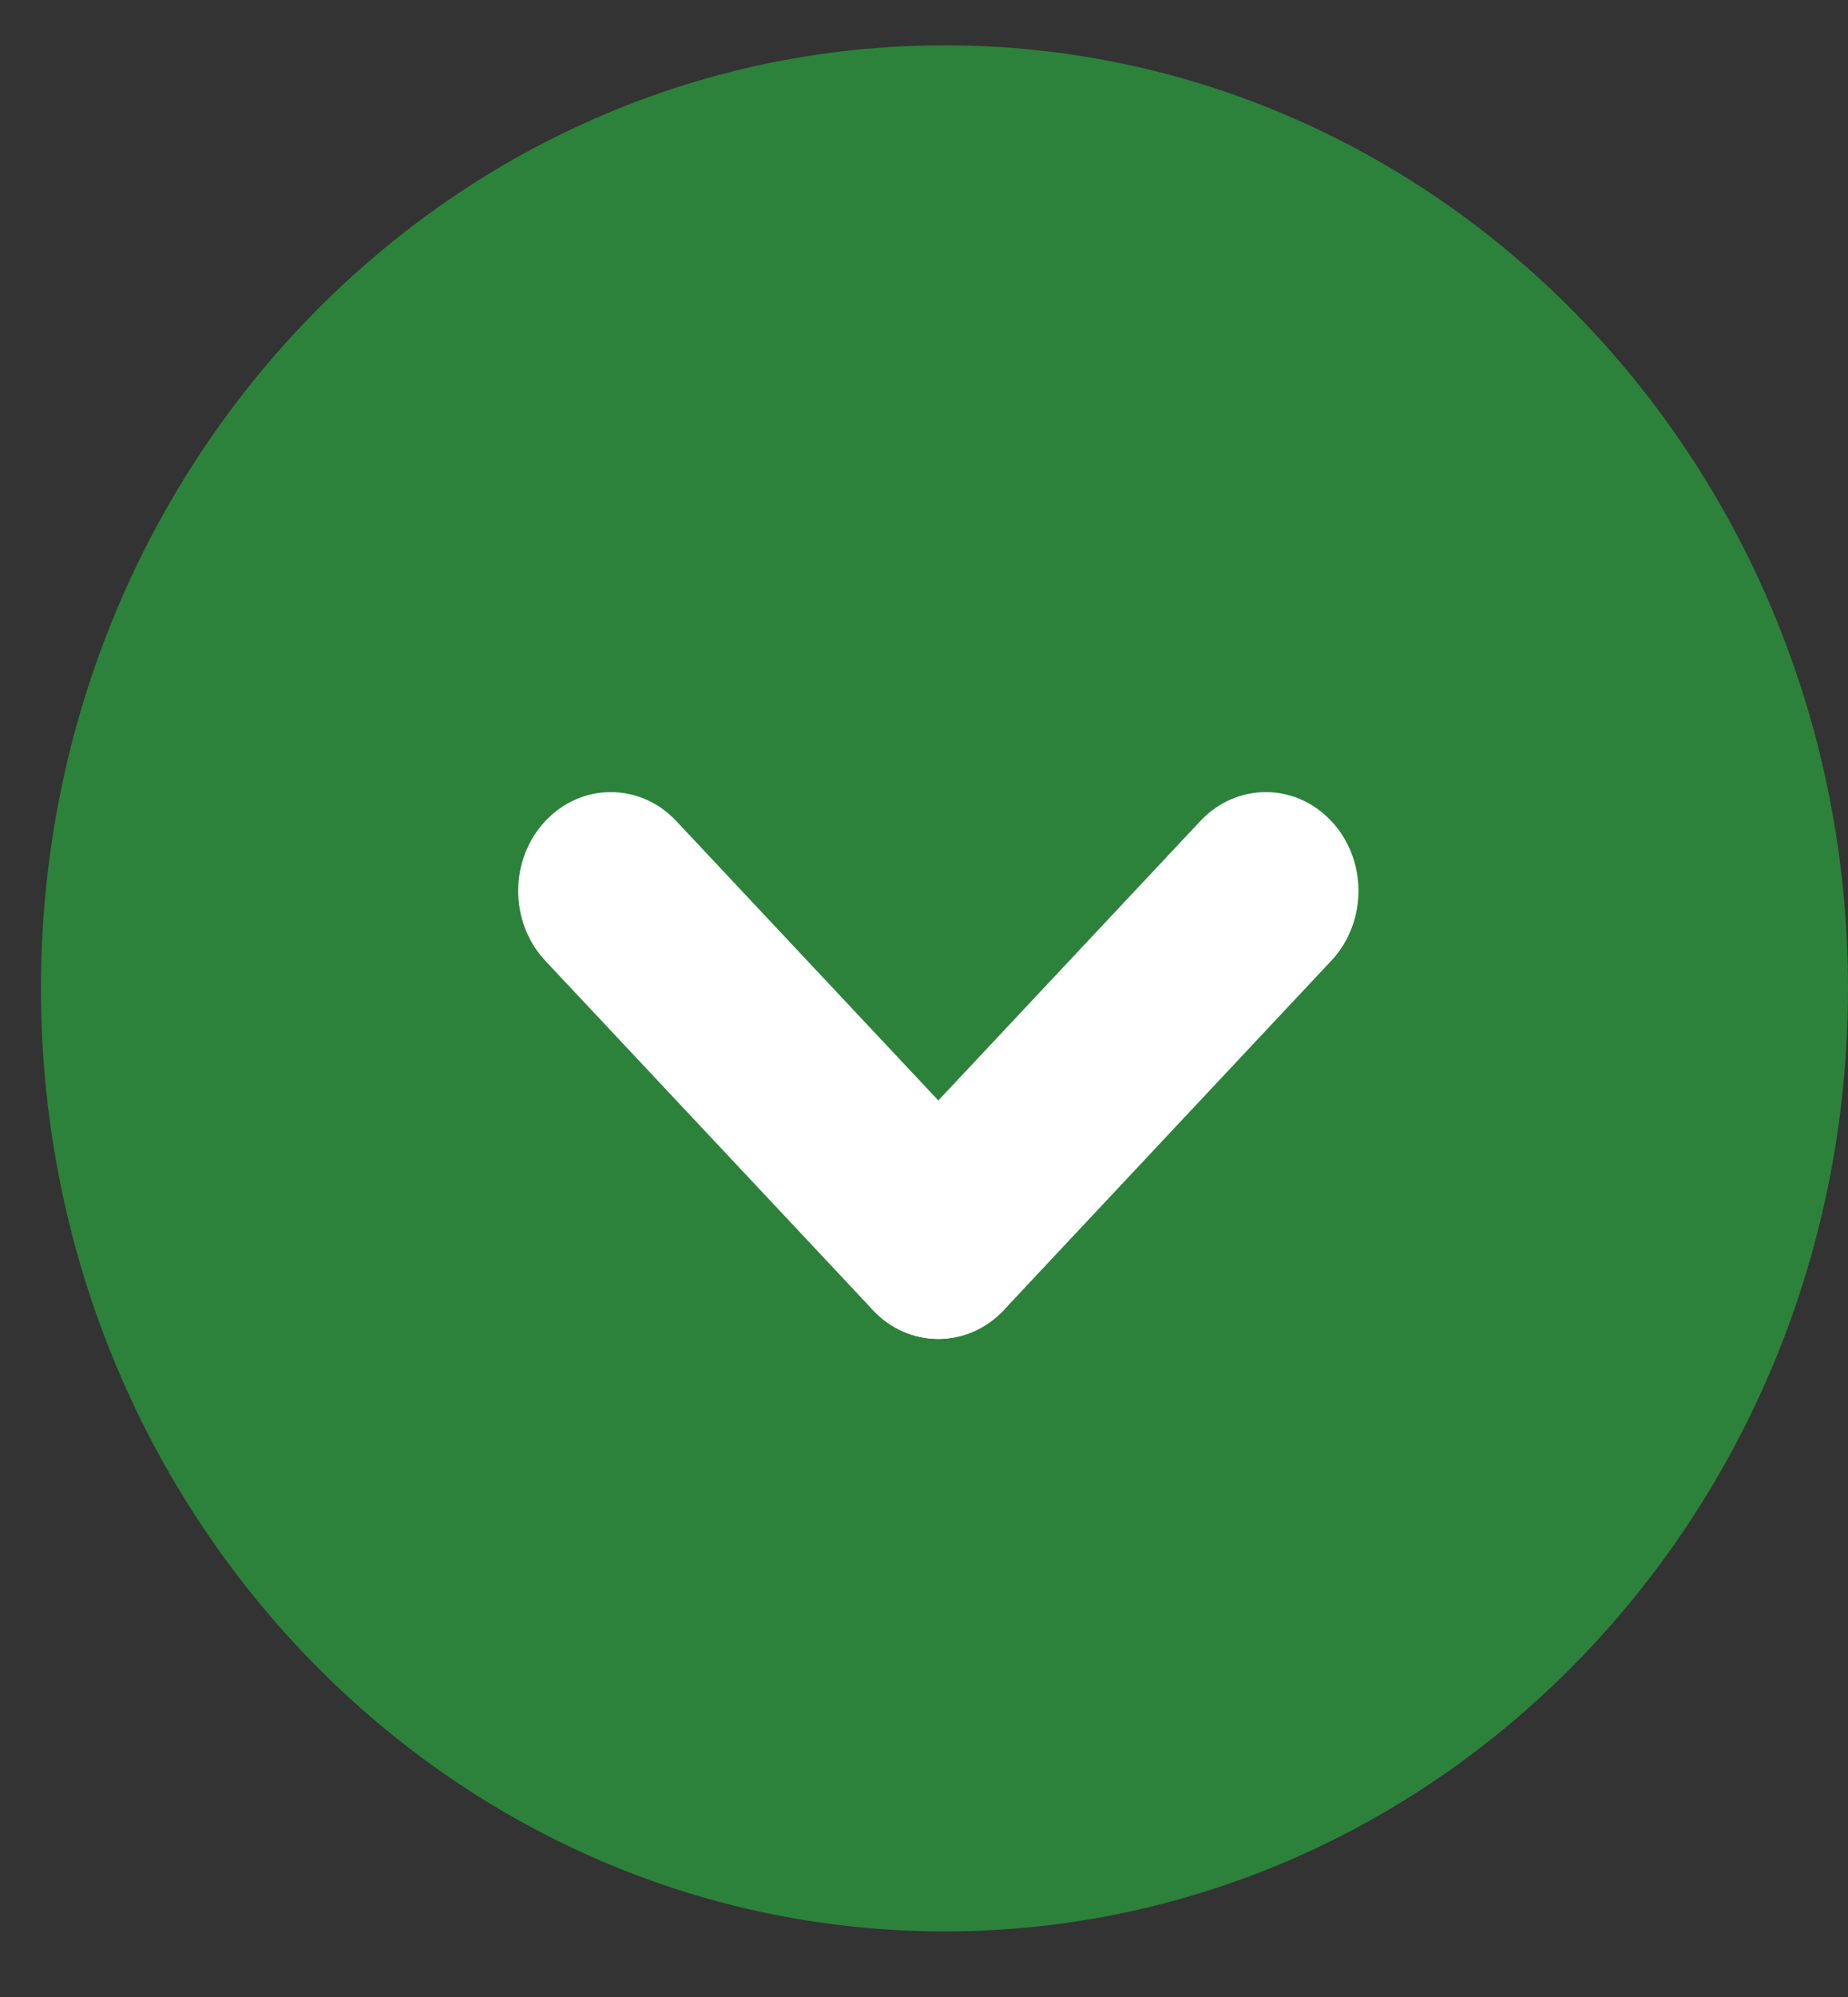
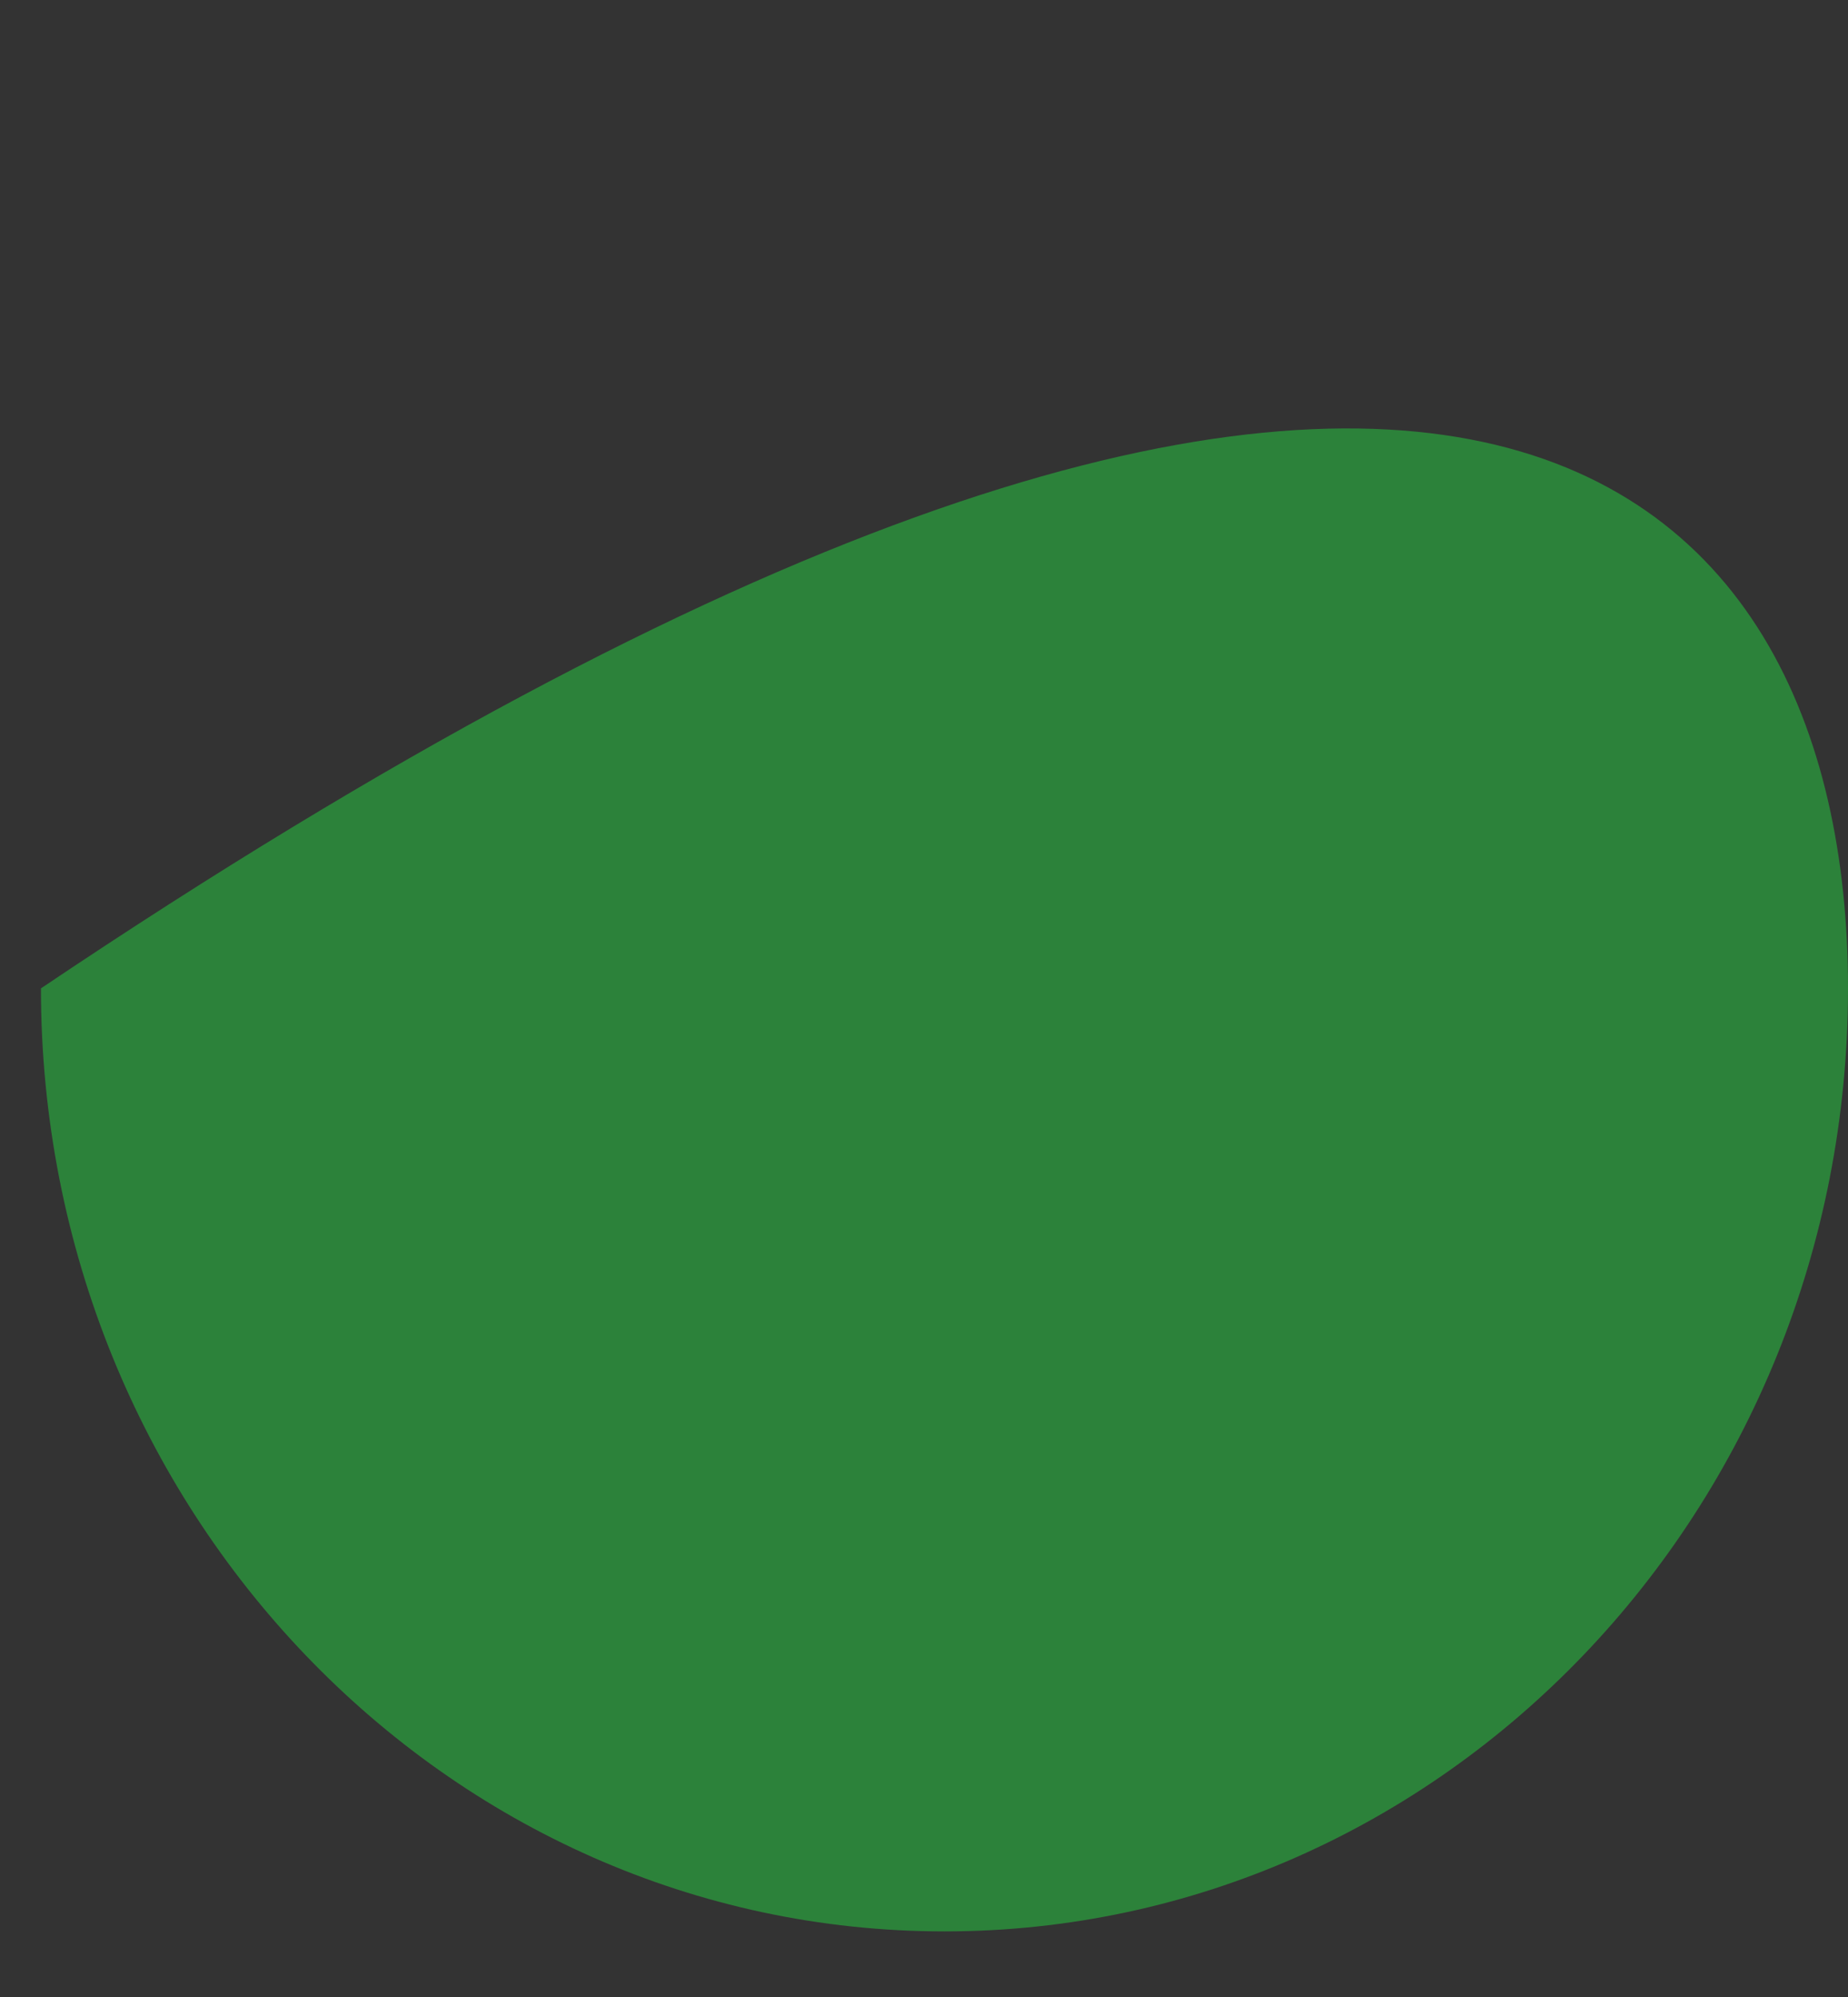
<svg xmlns="http://www.w3.org/2000/svg" width="25" height="27" viewBox="0 0 25 27" fill="none">
  <rect x="0" y="0" width="25" height="27" fill="#333333" stroke="none" />
-   <path d="M25 13.363C25 20.404 19.528 26.113 12.777 26.113C6.026 26.113 0.554 20.404 0.554 13.363C0.554 6.321 6.026 0.613 12.777 0.613C19.528 0.613 25 6.321 25 13.363Z" fill="#2C823A" />
-   <path d="M11.808 15.823L16.238 11.101C16.727 10.579 17.521 10.579 18.01 11.101C18.5 11.622 18.5 12.468 18.01 12.989L13.58 17.712C13.09 18.233 12.297 18.233 11.808 17.712C11.318 17.19 11.318 16.344 11.808 15.823Z" fill="white" />
-   <path d="M11.808 17.712L7.377 12.99C6.888 12.468 6.888 11.623 7.377 11.101C7.867 10.579 8.66 10.579 9.149 11.101L13.58 15.823C14.069 16.345 14.069 17.19 13.58 17.712C13.09 18.233 12.297 18.233 11.808 17.712Z" fill="white" />
+   <path d="M25 13.363C25 20.404 19.528 26.113 12.777 26.113C6.026 26.113 0.554 20.404 0.554 13.363C19.528 0.613 25 6.321 25 13.363Z" fill="#2C823A" />
</svg>